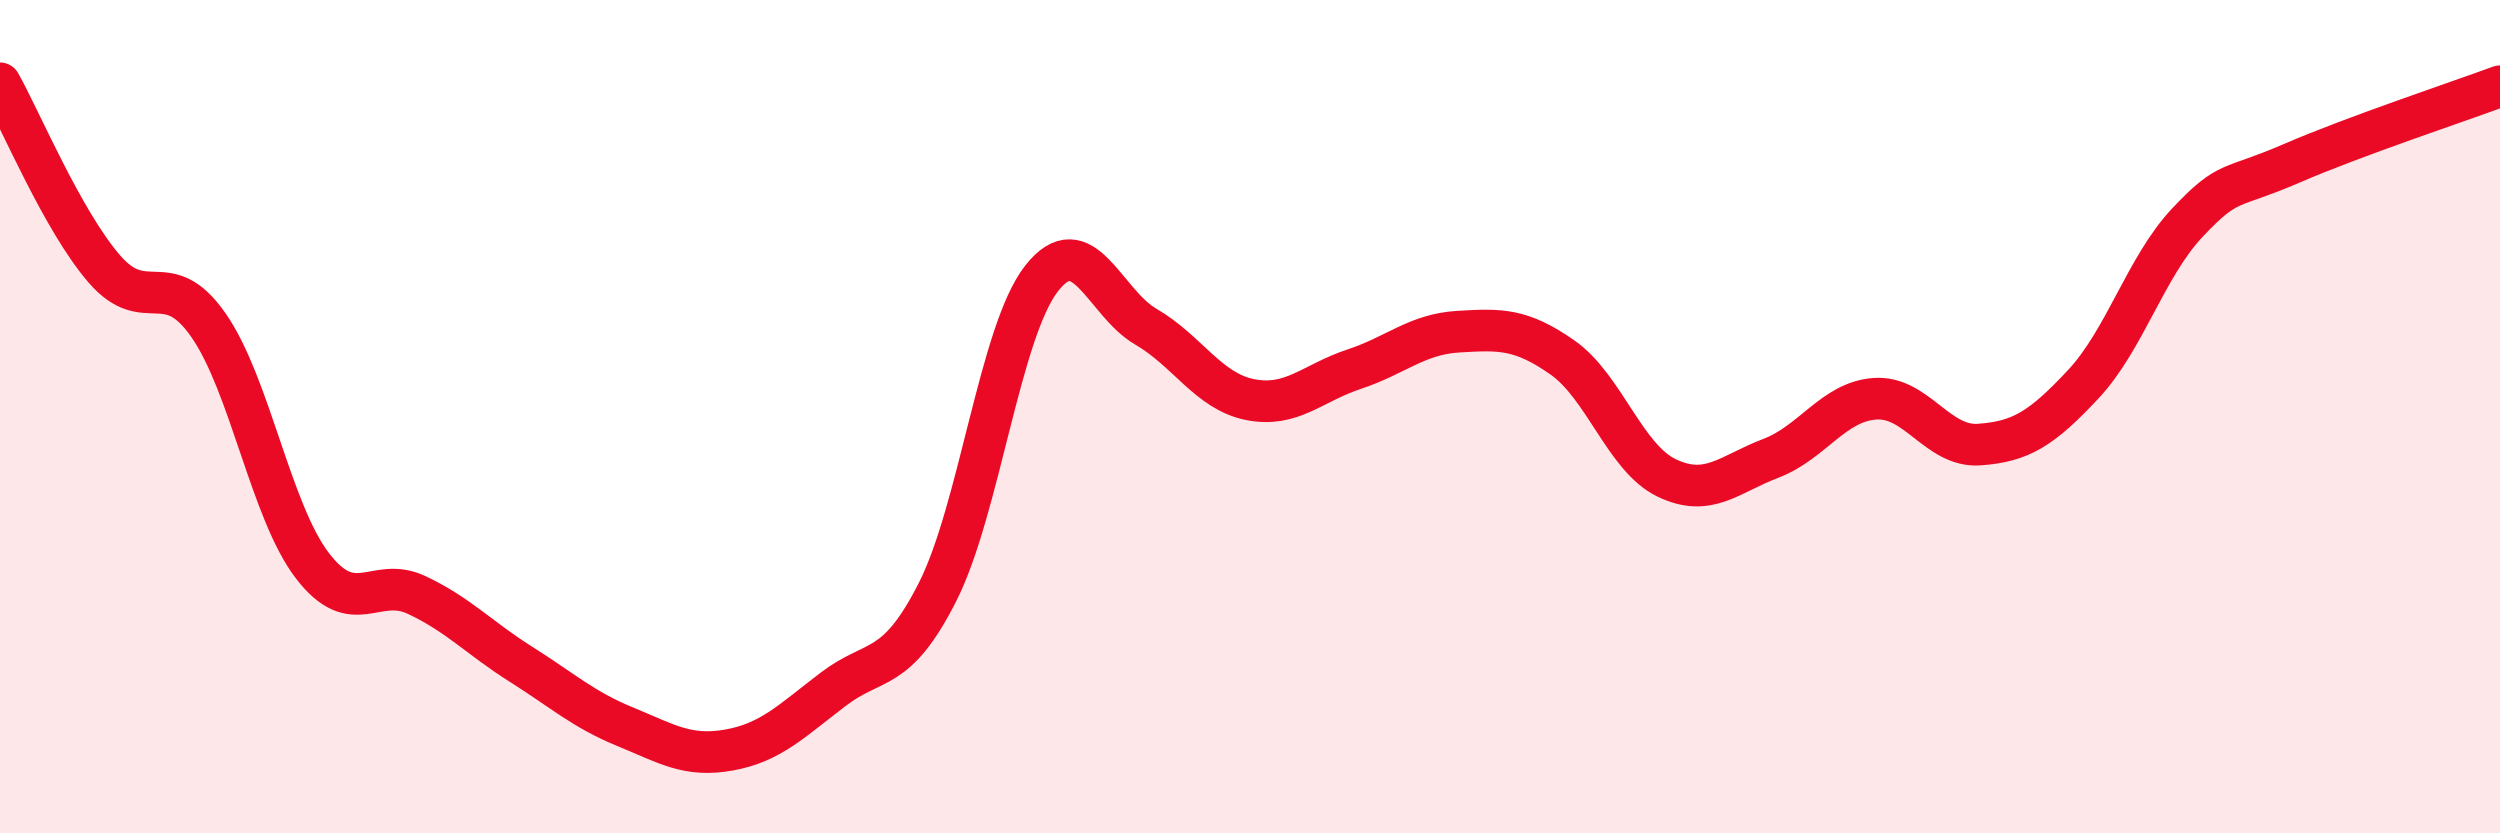
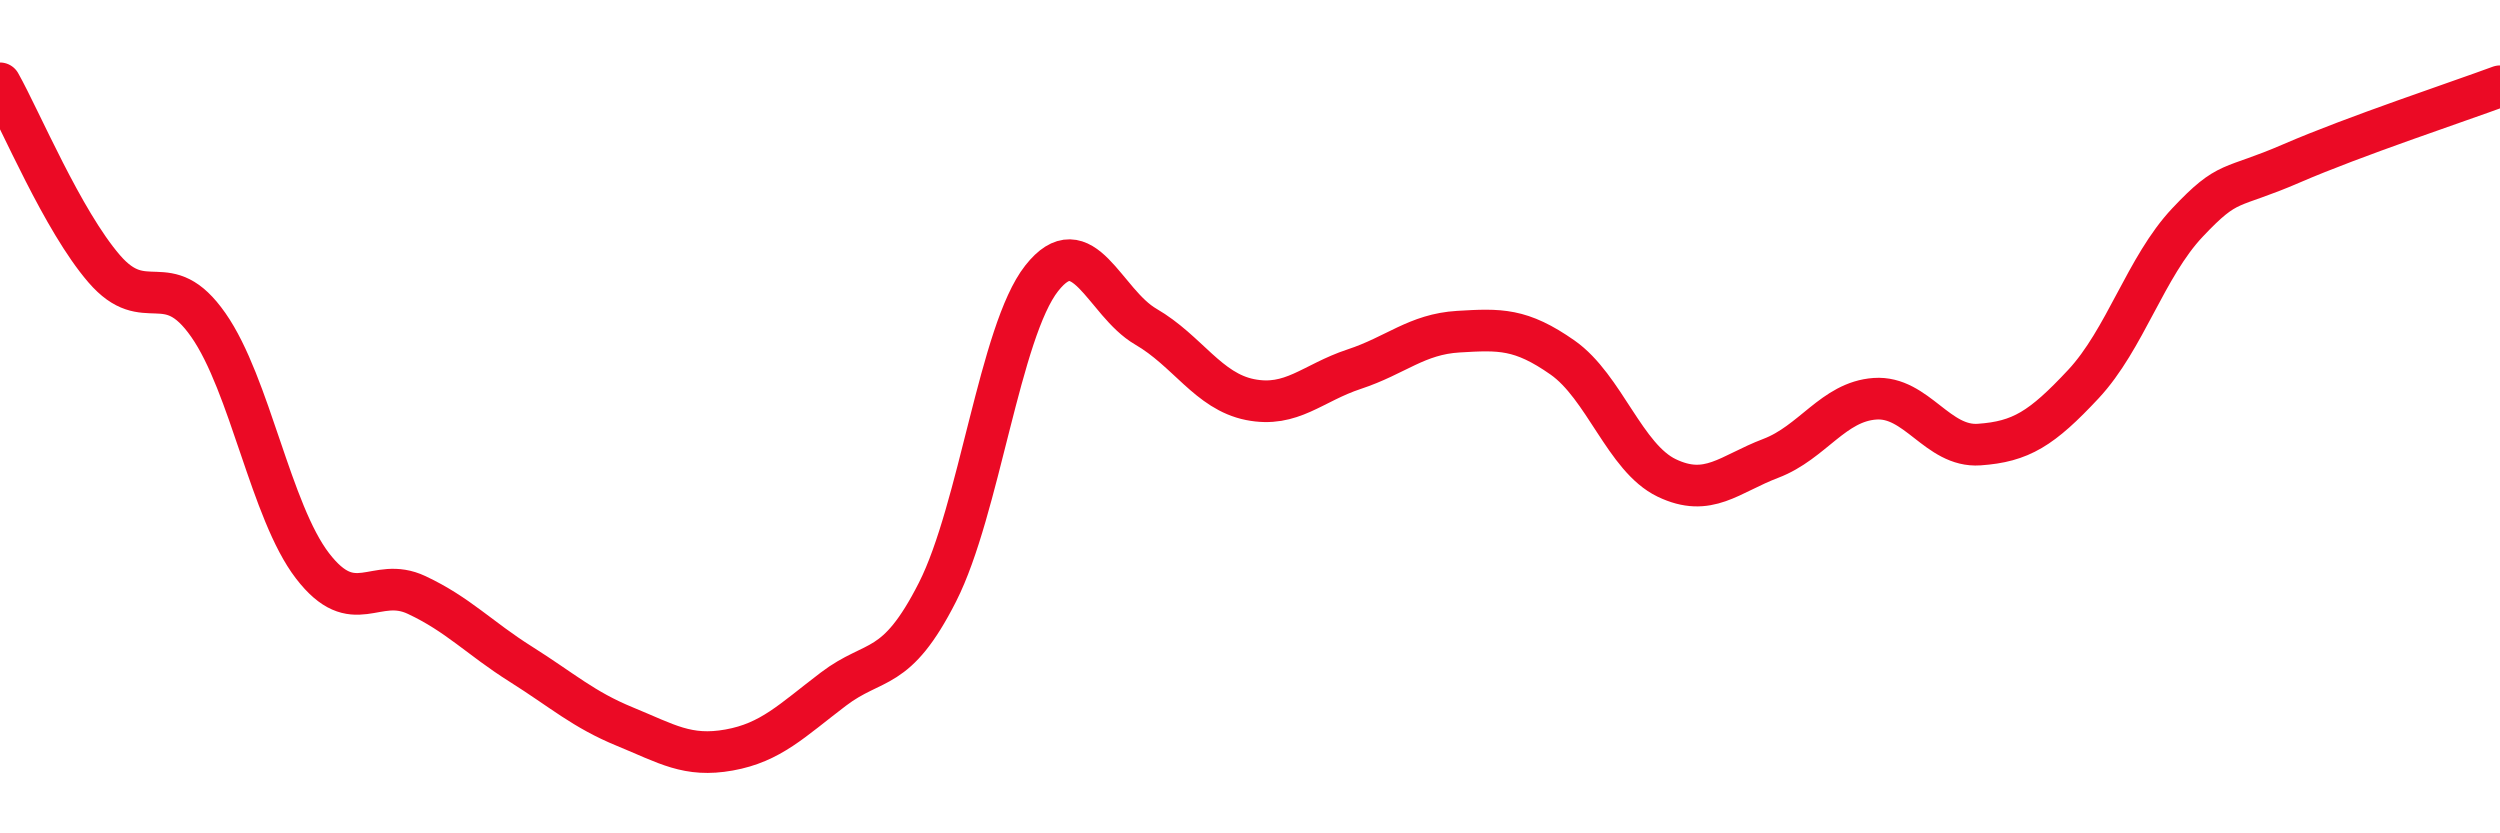
<svg xmlns="http://www.w3.org/2000/svg" width="60" height="20" viewBox="0 0 60 20">
-   <path d="M 0,2 C 0.5,2.89 1.5,5.29 2.5,6.45 C 3.5,7.61 4,6.37 5,7.8 C 6,9.23 6.5,12.28 7.5,13.58 C 8.5,14.88 9,13.81 10,14.28 C 11,14.75 11.5,15.31 12.5,15.94 C 13.5,16.57 14,17.03 15,17.44 C 16,17.85 16.5,18.18 17.5,18 C 18.5,17.82 19,17.3 20,16.54 C 21,15.78 21.5,16.18 22.5,14.21 C 23.5,12.24 24,7.95 25,6.68 C 26,5.41 26.5,7.26 27.5,7.84 C 28.5,8.42 29,9.39 30,9.59 C 31,9.79 31.5,9.19 32.5,8.86 C 33.5,8.53 34,8.02 35,7.96 C 36,7.9 36.5,7.88 37.5,8.58 C 38.5,9.28 39,10.99 40,11.47 C 41,11.95 41.5,11.38 42.5,11 C 43.5,10.62 44,9.64 45,9.57 C 46,9.5 46.5,10.74 47.5,10.67 C 48.5,10.6 49,10.29 50,9.22 C 51,8.15 51.5,6.4 52.5,5.34 C 53.5,4.28 53.5,4.57 55,3.92 C 56.5,3.27 59,2.44 60,2.07L60 20L0 20Z" fill="#EB0A25" opacity="0.1" stroke-linecap="round" stroke-linejoin="round" />
  <path d="M 0,2 C 0.5,2.89 1.5,5.29 2.5,6.45 C 3.5,7.61 4,6.37 5,7.8 C 6,9.23 6.5,12.28 7.5,13.58 C 8.5,14.88 9,13.81 10,14.28 C 11,14.75 11.5,15.31 12.5,15.94 C 13.5,16.57 14,17.03 15,17.44 C 16,17.85 16.5,18.18 17.5,18 C 18.5,17.82 19,17.3 20,16.54 C 21,15.78 21.5,16.18 22.5,14.21 C 23.5,12.24 24,7.95 25,6.68 C 26,5.41 26.5,7.26 27.5,7.84 C 28.5,8.42 29,9.39 30,9.59 C 31,9.79 31.5,9.19 32.5,8.86 C 33.5,8.53 34,8.02 35,7.96 C 36,7.9 36.5,7.88 37.5,8.58 C 38.5,9.28 39,10.99 40,11.47 C 41,11.95 41.5,11.38 42.5,11 C 43.5,10.62 44,9.64 45,9.57 C 46,9.5 46.5,10.74 47.5,10.67 C 48.5,10.6 49,10.29 50,9.22 C 51,8.15 51.5,6.4 52.5,5.34 C 53.5,4.28 53.5,4.57 55,3.92 C 56.5,3.27 59,2.44 60,2.07" stroke="#EB0A25" stroke-width="1" fill="none" stroke-linecap="round" stroke-linejoin="round" />
</svg>